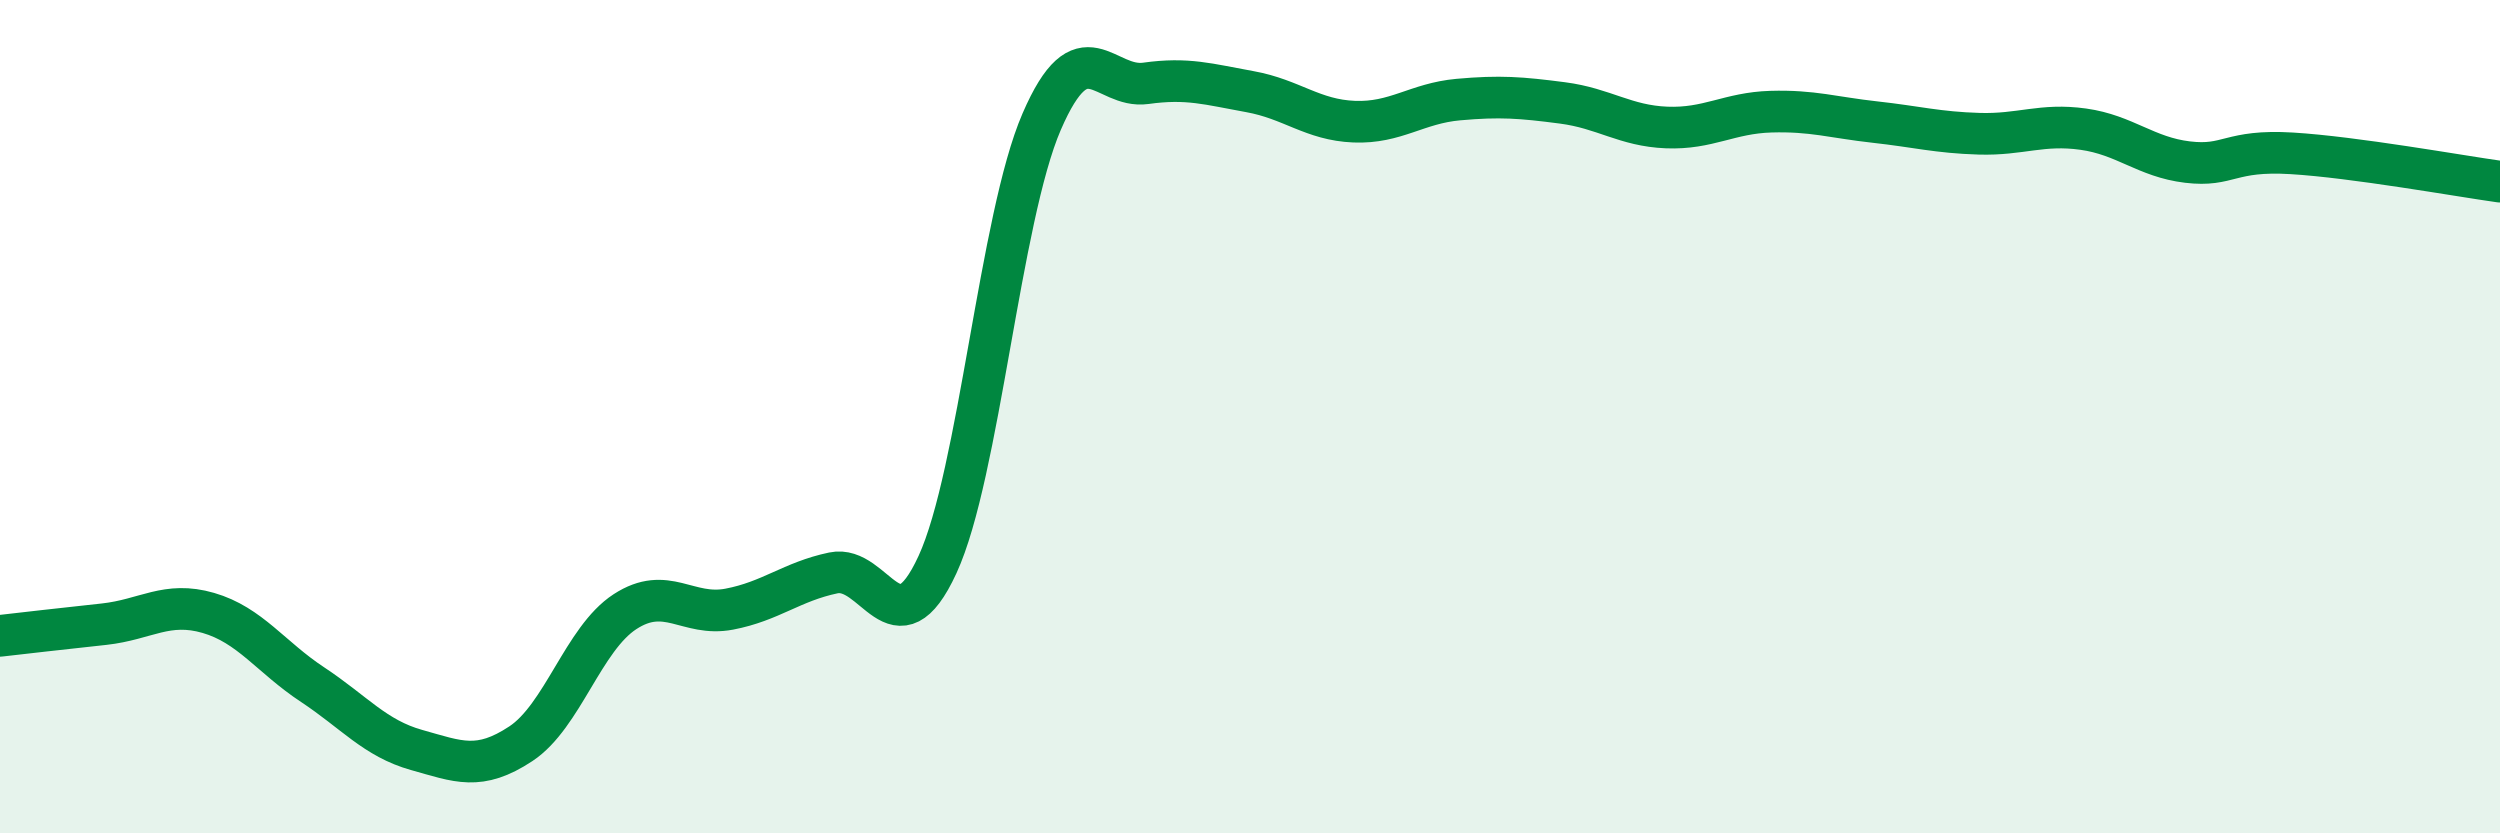
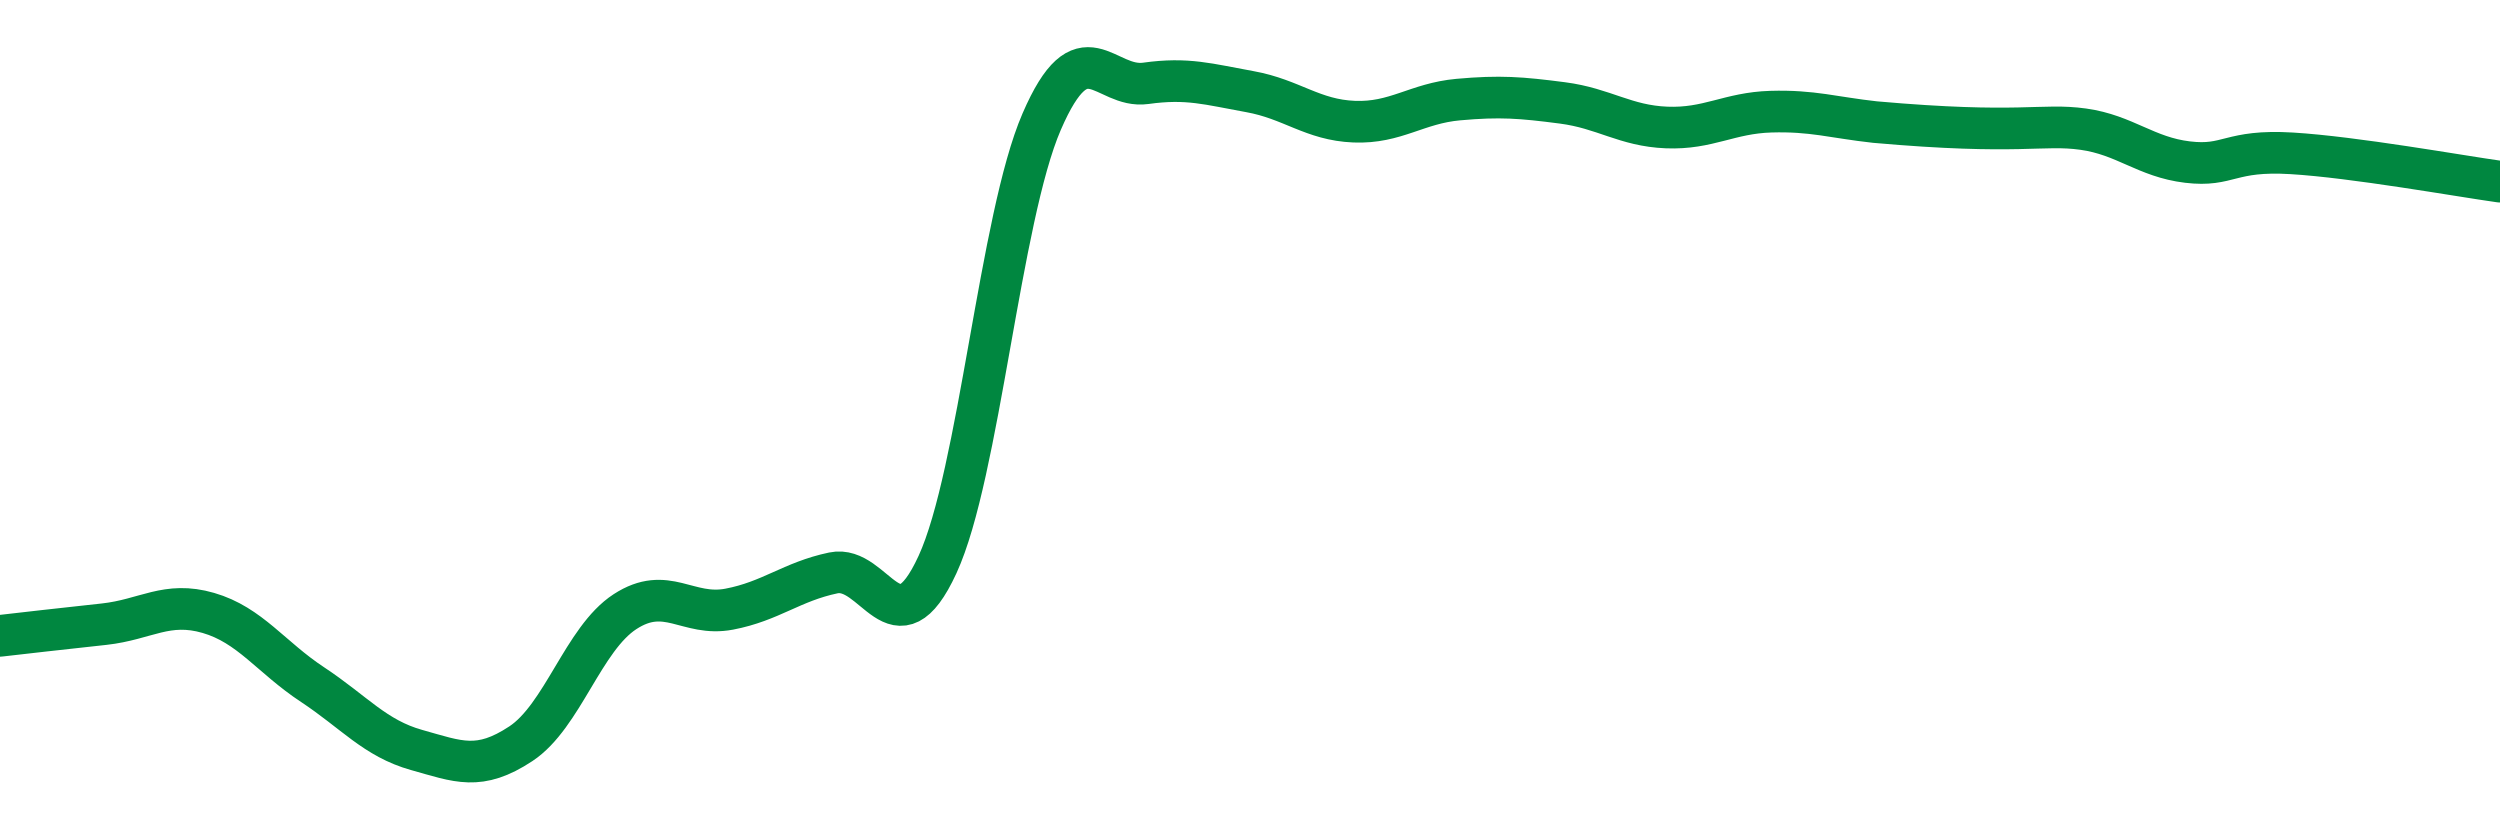
<svg xmlns="http://www.w3.org/2000/svg" width="60" height="20" viewBox="0 0 60 20">
-   <path d="M 0,15.26 C 0.5,15.2 1.5,15.09 2.5,14.98 C 3.5,14.87 4,14.42 5,14.71 C 6,15 6.5,15.77 7.5,16.43 C 8.5,17.09 9,17.72 10,18 C 11,18.28 11.5,18.51 12.5,17.85 C 13.5,17.19 14,15.33 15,14.68 C 16,14.03 16.5,14.81 17.5,14.62 C 18.5,14.43 19,13.96 20,13.75 C 21,13.54 21.5,15.72 22.5,13.55 C 23.5,11.38 24,5.23 25,2.92 C 26,0.61 26.5,2.14 27.5,2 C 28.5,1.86 29,2.02 30,2.2 C 31,2.38 31.5,2.88 32.5,2.92 C 33.5,2.96 34,2.48 35,2.39 C 36,2.3 36.5,2.34 37.5,2.47 C 38.5,2.6 39,3.02 40,3.06 C 41,3.1 41.5,2.71 42.5,2.68 C 43.5,2.65 44,2.82 45,2.93 C 46,3.04 46.5,3.18 47.5,3.21 C 48.5,3.24 49,2.96 50,3.1 C 51,3.24 51.5,3.77 52.5,3.89 C 53.5,4.01 53.5,3.59 55,3.68 C 56.5,3.77 59,4.22 60,4.36L60 20L0 20Z" fill="#008740" opacity="0.1" stroke-linecap="round" stroke-linejoin="round" />
-   <path d="M 0,15.26 C 0.5,15.2 1.5,15.09 2.5,14.98 C 3.5,14.87 4,14.42 5,14.71 C 6,15 6.5,15.77 7.5,16.43 C 8.5,17.09 9,17.72 10,18 C 11,18.28 11.5,18.51 12.5,17.85 C 13.5,17.19 14,15.33 15,14.68 C 16,14.03 16.5,14.81 17.5,14.62 C 18.5,14.43 19,13.96 20,13.75 C 21,13.54 21.5,15.72 22.5,13.55 C 23.5,11.38 24,5.23 25,2.92 C 26,0.61 26.5,2.14 27.5,2 C 28.5,1.86 29,2.02 30,2.2 C 31,2.38 31.5,2.88 32.5,2.92 C 33.5,2.96 34,2.48 35,2.39 C 36,2.3 36.5,2.34 37.5,2.47 C 38.5,2.6 39,3.02 40,3.06 C 41,3.1 41.5,2.71 42.5,2.68 C 43.5,2.65 44,2.82 45,2.93 C 46,3.04 46.5,3.18 47.5,3.21 C 48.5,3.24 49,2.96 50,3.1 C 51,3.24 51.5,3.77 52.5,3.89 C 53.5,4.01 53.5,3.59 55,3.68 C 56.5,3.77 59,4.22 60,4.36" stroke="#008740" stroke-width="1" fill="none" stroke-linecap="round" stroke-linejoin="round" />
+   <path d="M 0,15.26 C 0.5,15.2 1.5,15.09 2.5,14.98 C 3.5,14.87 4,14.42 5,14.71 C 6,15 6.5,15.77 7.5,16.43 C 8.5,17.09 9,17.72 10,18 C 11,18.28 11.5,18.51 12.5,17.85 C 13.5,17.19 14,15.33 15,14.68 C 16,14.03 16.5,14.81 17.5,14.62 C 18.5,14.43 19,13.96 20,13.75 C 21,13.54 21.5,15.72 22.5,13.55 C 23.5,11.38 24,5.23 25,2.92 C 26,0.61 26.5,2.14 27.5,2 C 28.5,1.86 29,2.02 30,2.2 C 31,2.38 31.5,2.88 32.5,2.92 C 33.5,2.96 34,2.48 35,2.39 C 36,2.3 36.5,2.34 37.5,2.47 C 38.5,2.6 39,3.02 40,3.06 C 41,3.1 41.5,2.71 42.5,2.68 C 43.5,2.65 44,2.82 45,2.93 C 48.5,3.24 49,2.96 50,3.1 C 51,3.24 51.5,3.77 52.5,3.89 C 53.5,4.01 53.5,3.59 55,3.68 C 56.5,3.77 59,4.22 60,4.36" stroke="#008740" stroke-width="1" fill="none" stroke-linecap="round" stroke-linejoin="round" />
</svg>